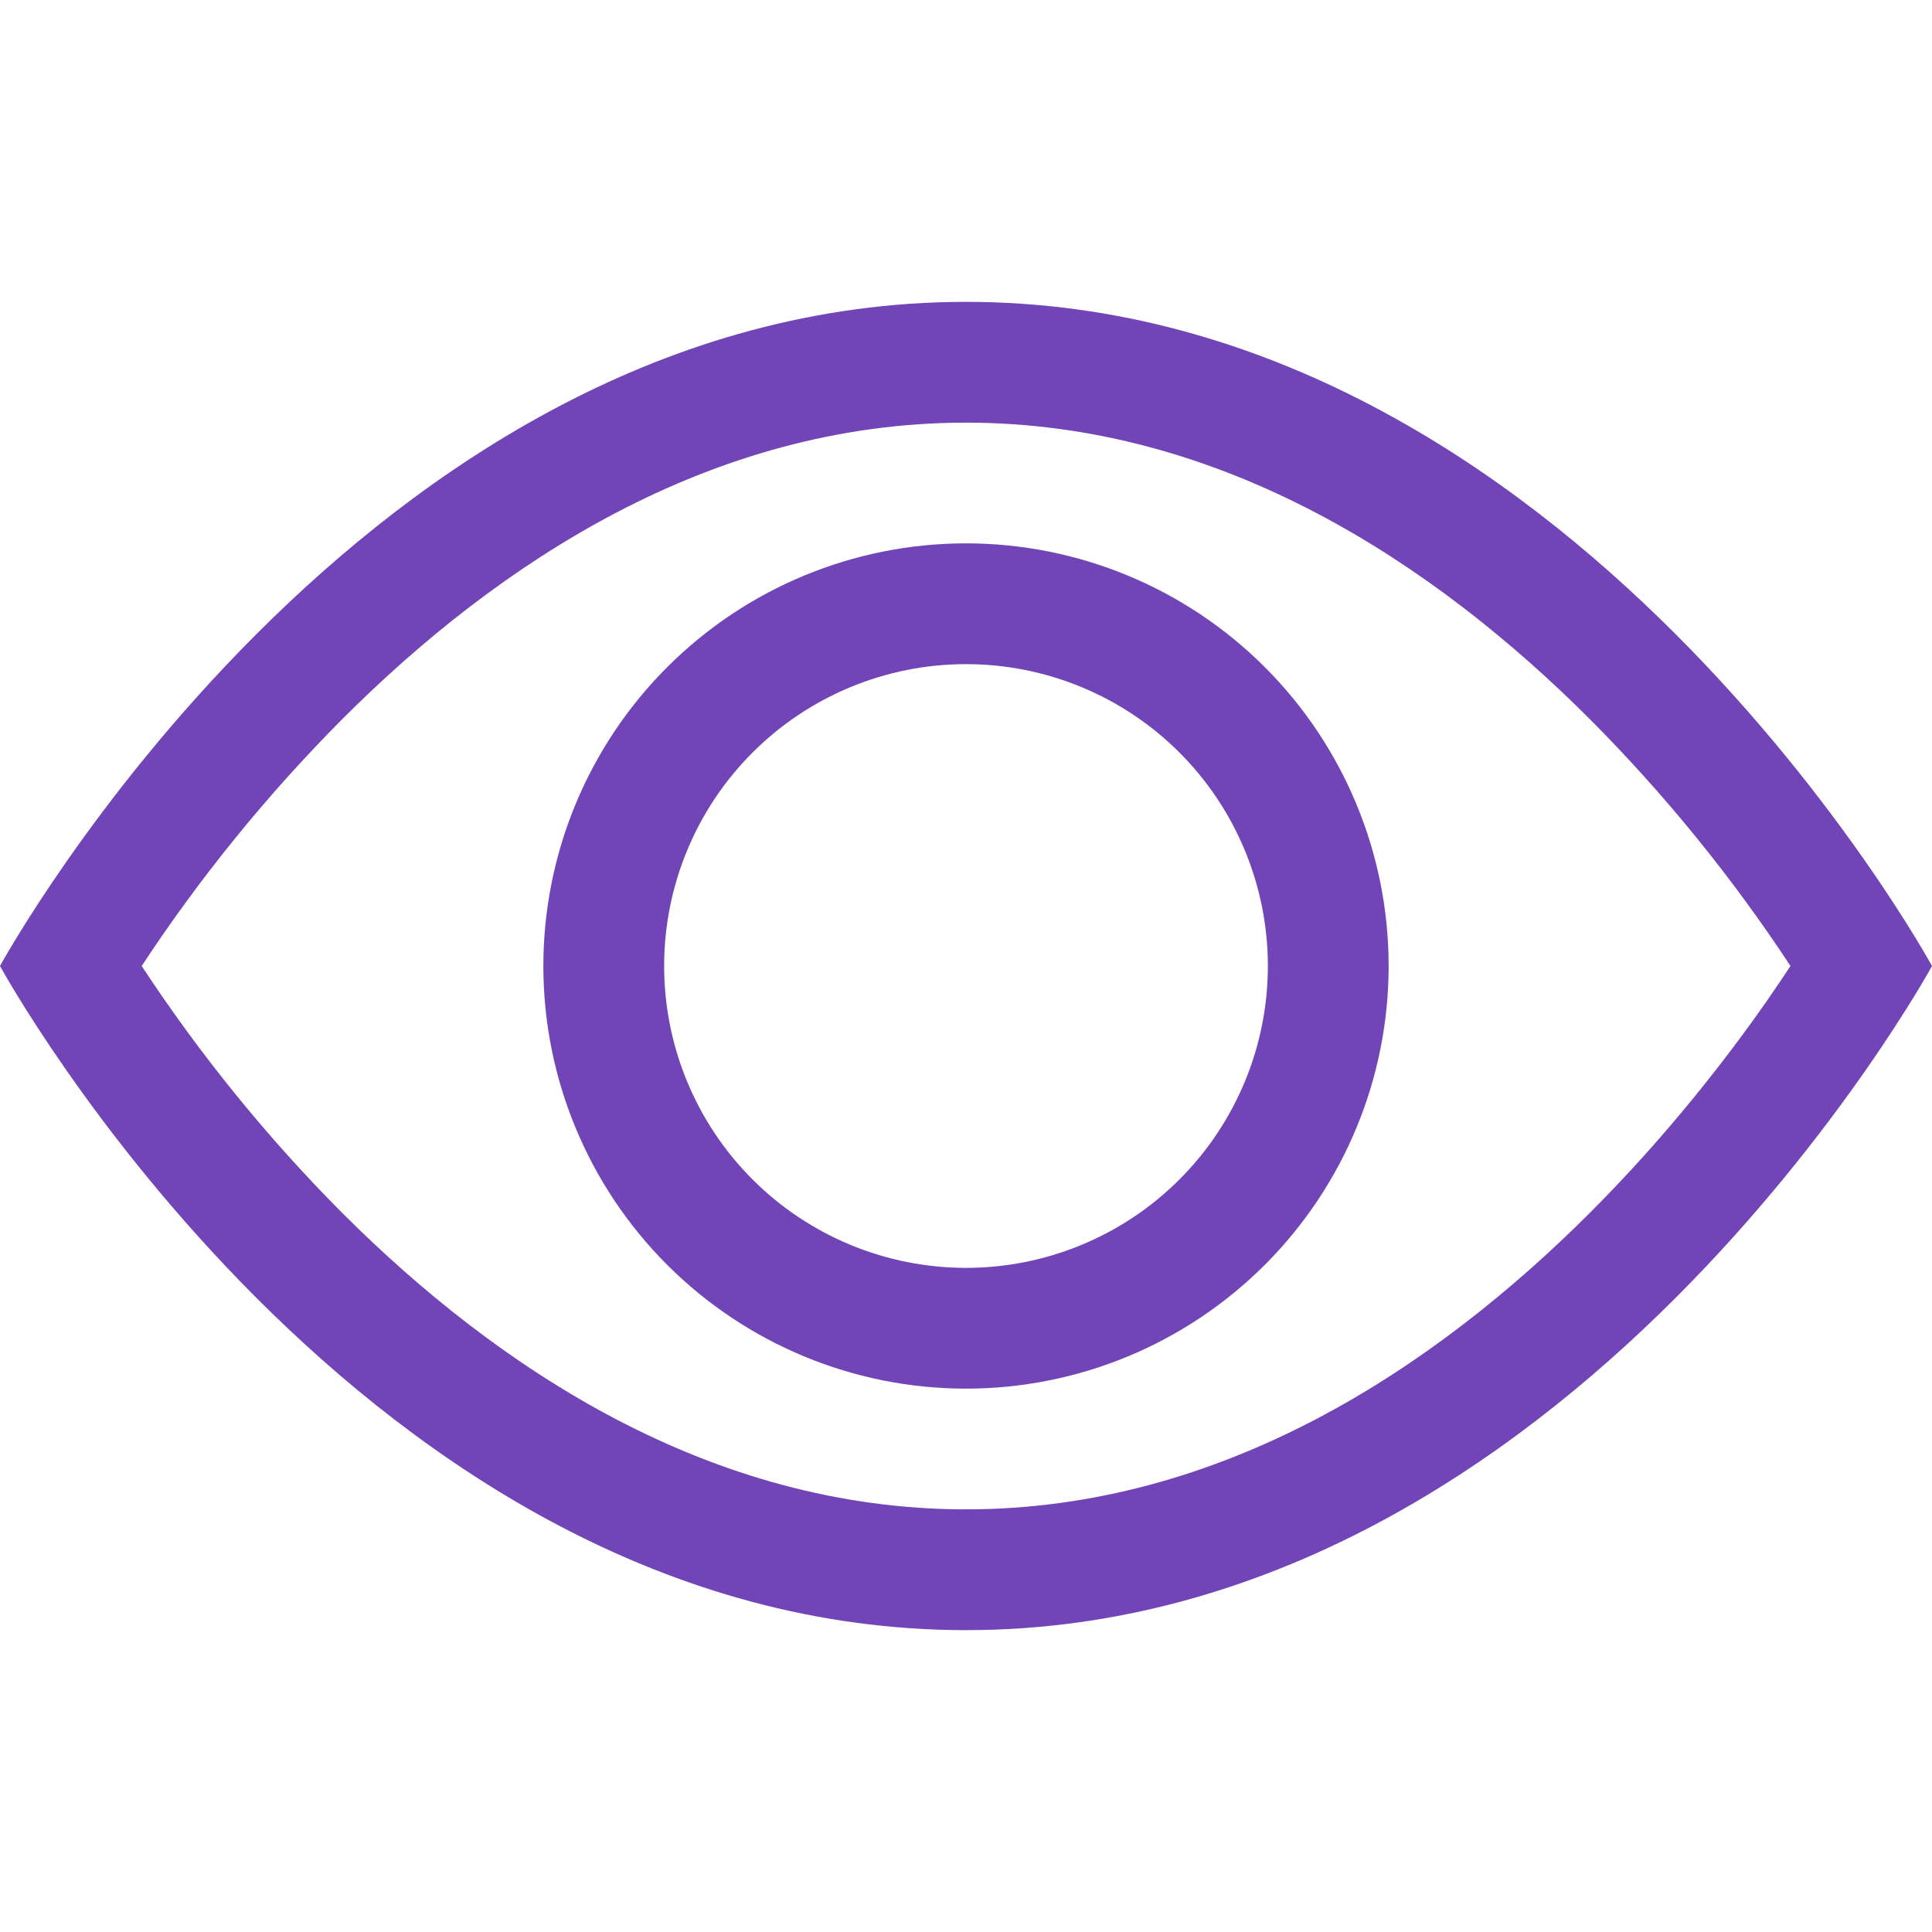
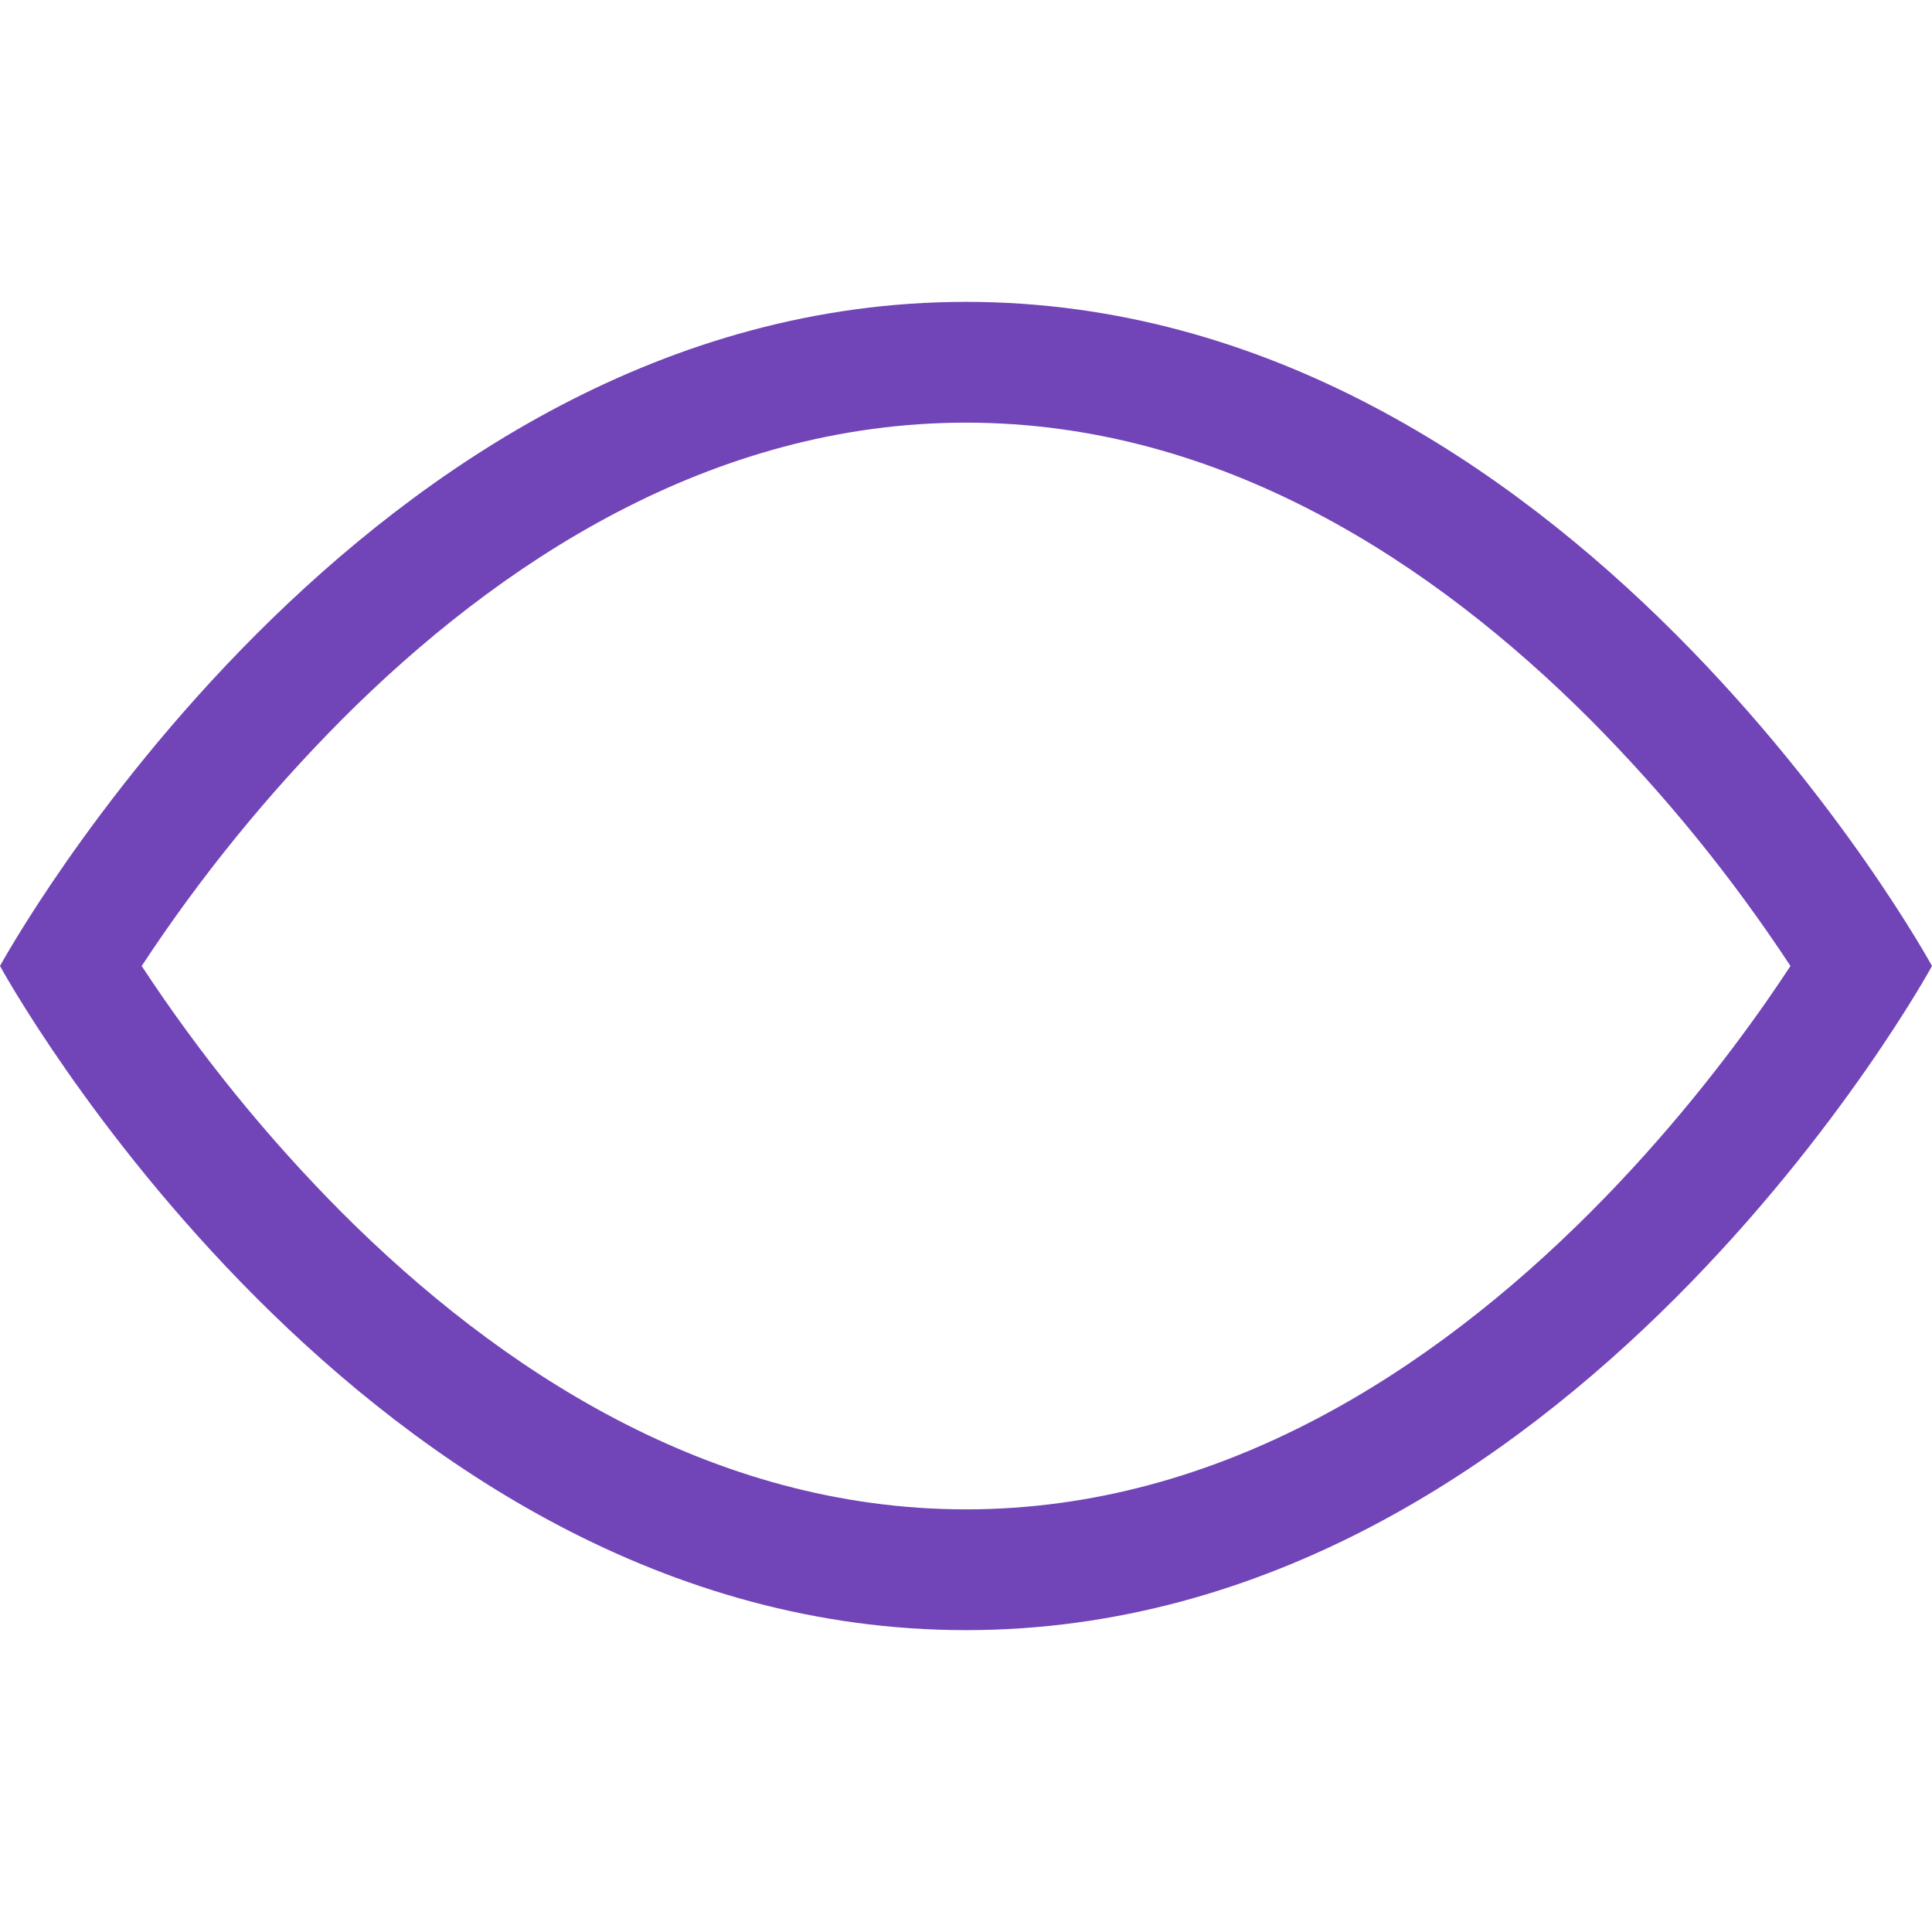
<svg xmlns="http://www.w3.org/2000/svg" width="37" height="37" viewBox="0 0 37 37" fill="none">
  <g id="eye 1">
-     <path id="Vector" d="M37 18.5C37 18.5 30.062 5.781 18.5 5.781C6.938 5.781 0 18.5 0 18.5C0 18.5 6.938 31.219 18.5 31.219C30.062 31.219 37 18.5 37 18.5ZM2.713 18.5C3.831 16.801 5.117 15.218 6.551 13.776C9.527 10.795 13.598 8.094 18.5 8.094C23.402 8.094 27.47 10.795 30.451 13.776C31.886 15.218 33.172 16.801 34.29 18.5C34.156 18.701 34.008 18.923 33.839 19.166C33.064 20.276 31.919 21.756 30.451 23.224C27.47 26.205 23.4 28.906 18.5 28.906C13.598 28.906 9.53 26.205 6.549 23.224C5.114 21.782 3.831 20.199 2.713 18.5Z" fill="#7144B7" />
-     <path id="Vector_2" d="M18.5 12.719C16.967 12.719 15.496 13.328 14.412 14.412C13.328 15.496 12.719 16.967 12.719 18.5C12.719 20.033 13.328 21.504 14.412 22.588C15.496 23.672 16.967 24.281 18.5 24.281C20.033 24.281 21.504 23.672 22.588 22.588C23.672 21.504 24.281 20.033 24.281 18.5C24.281 16.967 23.672 15.496 22.588 14.412C21.504 13.328 20.033 12.719 18.5 12.719ZM10.406 18.5C10.406 16.353 11.259 14.295 12.777 12.777C14.295 11.259 16.353 10.406 18.5 10.406C20.647 10.406 22.705 11.259 24.223 12.777C25.741 14.295 26.594 16.353 26.594 18.5C26.594 20.647 25.741 22.705 24.223 24.223C22.705 25.741 20.647 26.594 18.5 26.594C16.353 26.594 14.295 25.741 12.777 24.223C11.259 22.705 10.406 20.647 10.406 18.5Z" fill="#7144B7" />
+     <path id="Vector" d="M37 18.5C37 18.5 30.062 5.781 18.5 5.781C6.938 5.781 0 18.5 0 18.5C0 18.5 6.938 31.219 18.5 31.219C30.062 31.219 37 18.5 37 18.5M2.713 18.5C3.831 16.801 5.117 15.218 6.551 13.776C9.527 10.795 13.598 8.094 18.5 8.094C23.402 8.094 27.47 10.795 30.451 13.776C31.886 15.218 33.172 16.801 34.29 18.5C34.156 18.701 34.008 18.923 33.839 19.166C33.064 20.276 31.919 21.756 30.451 23.224C27.47 26.205 23.4 28.906 18.5 28.906C13.598 28.906 9.53 26.205 6.549 23.224C5.114 21.782 3.831 20.199 2.713 18.5Z" fill="#7144B7" />
  </g>
</svg>